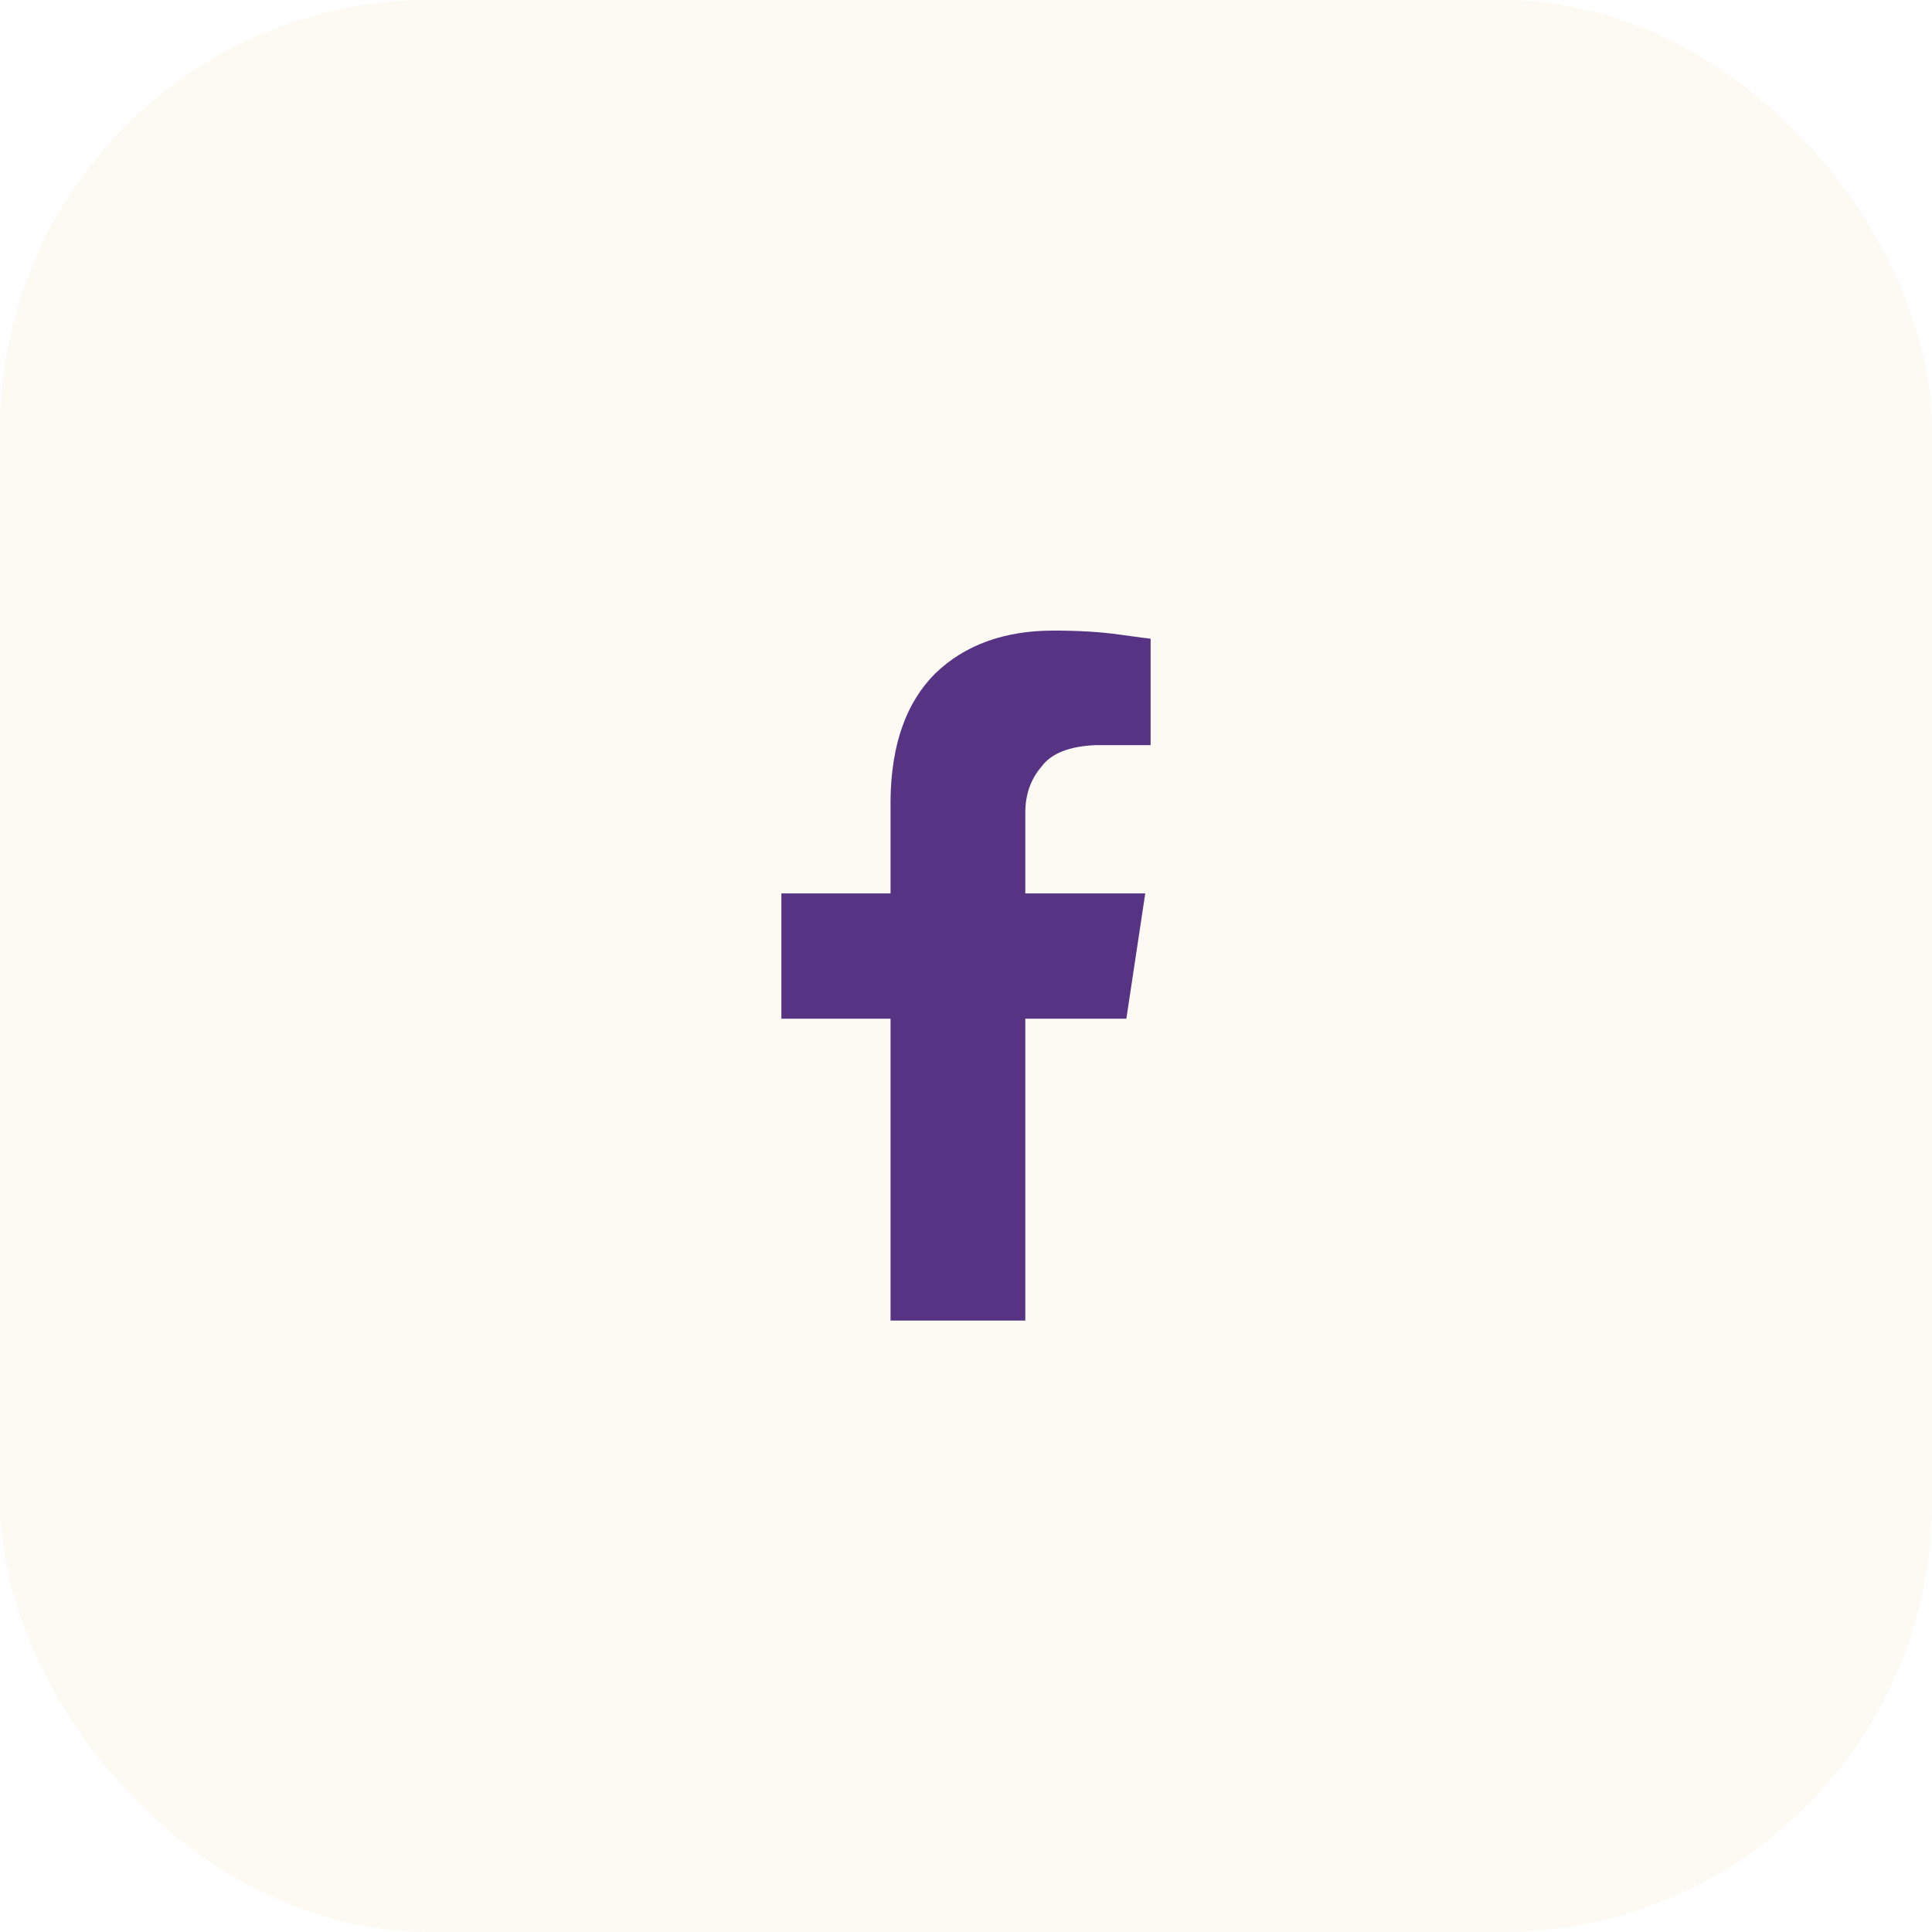
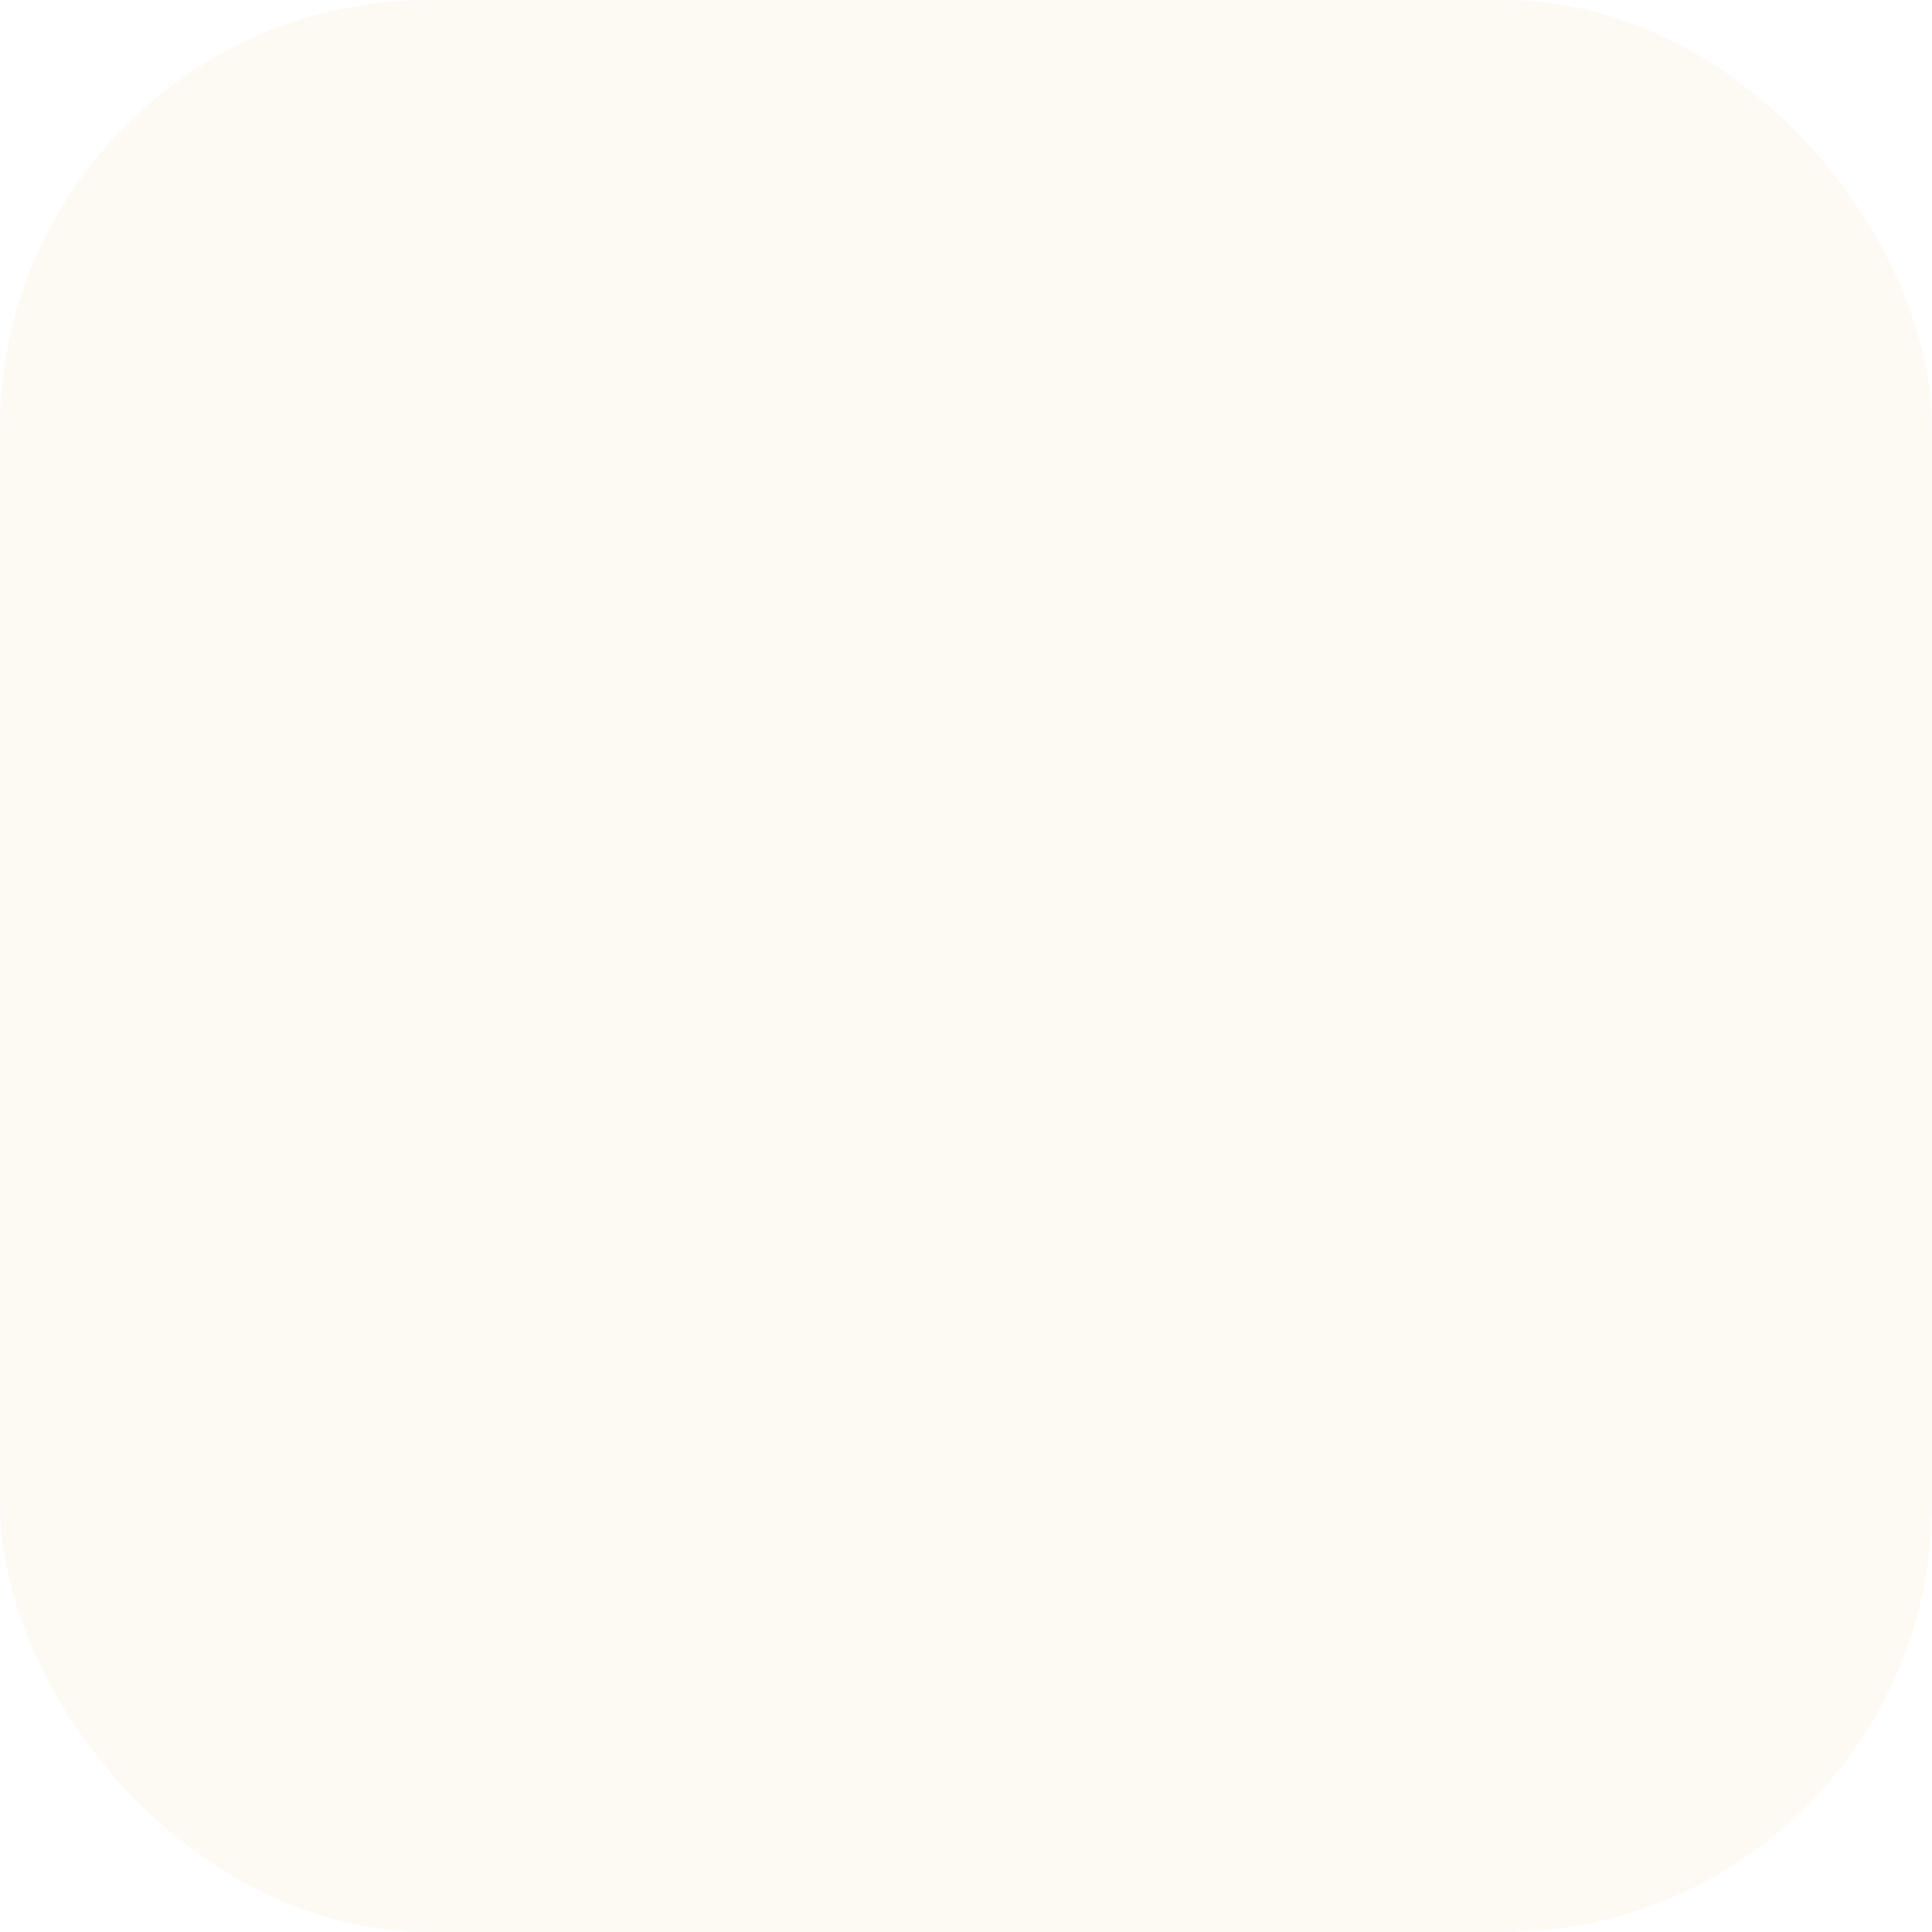
<svg xmlns="http://www.w3.org/2000/svg" width="36" height="36" viewBox="0 0 36 36" fill="none">
  <rect width="36" height="36" rx="8" fill="#DB8401" fill-opacity="0.05" />
-   <path d="M20.988 18.982H19.105V24.607H16.594V18.982H14.56V16.647H16.594V14.889C16.61 13.868 16.887 13.089 17.422 12.554C17.975 12.018 18.712 11.75 19.632 11.75C20.101 11.75 20.511 11.775 20.863 11.825C21.231 11.876 21.424 11.901 21.44 11.901V13.884H20.436C19.934 13.901 19.59 14.035 19.406 14.286C19.205 14.521 19.105 14.805 19.105 15.14V16.647H21.34L20.988 18.982Z" fill="#563383 " />
</svg>